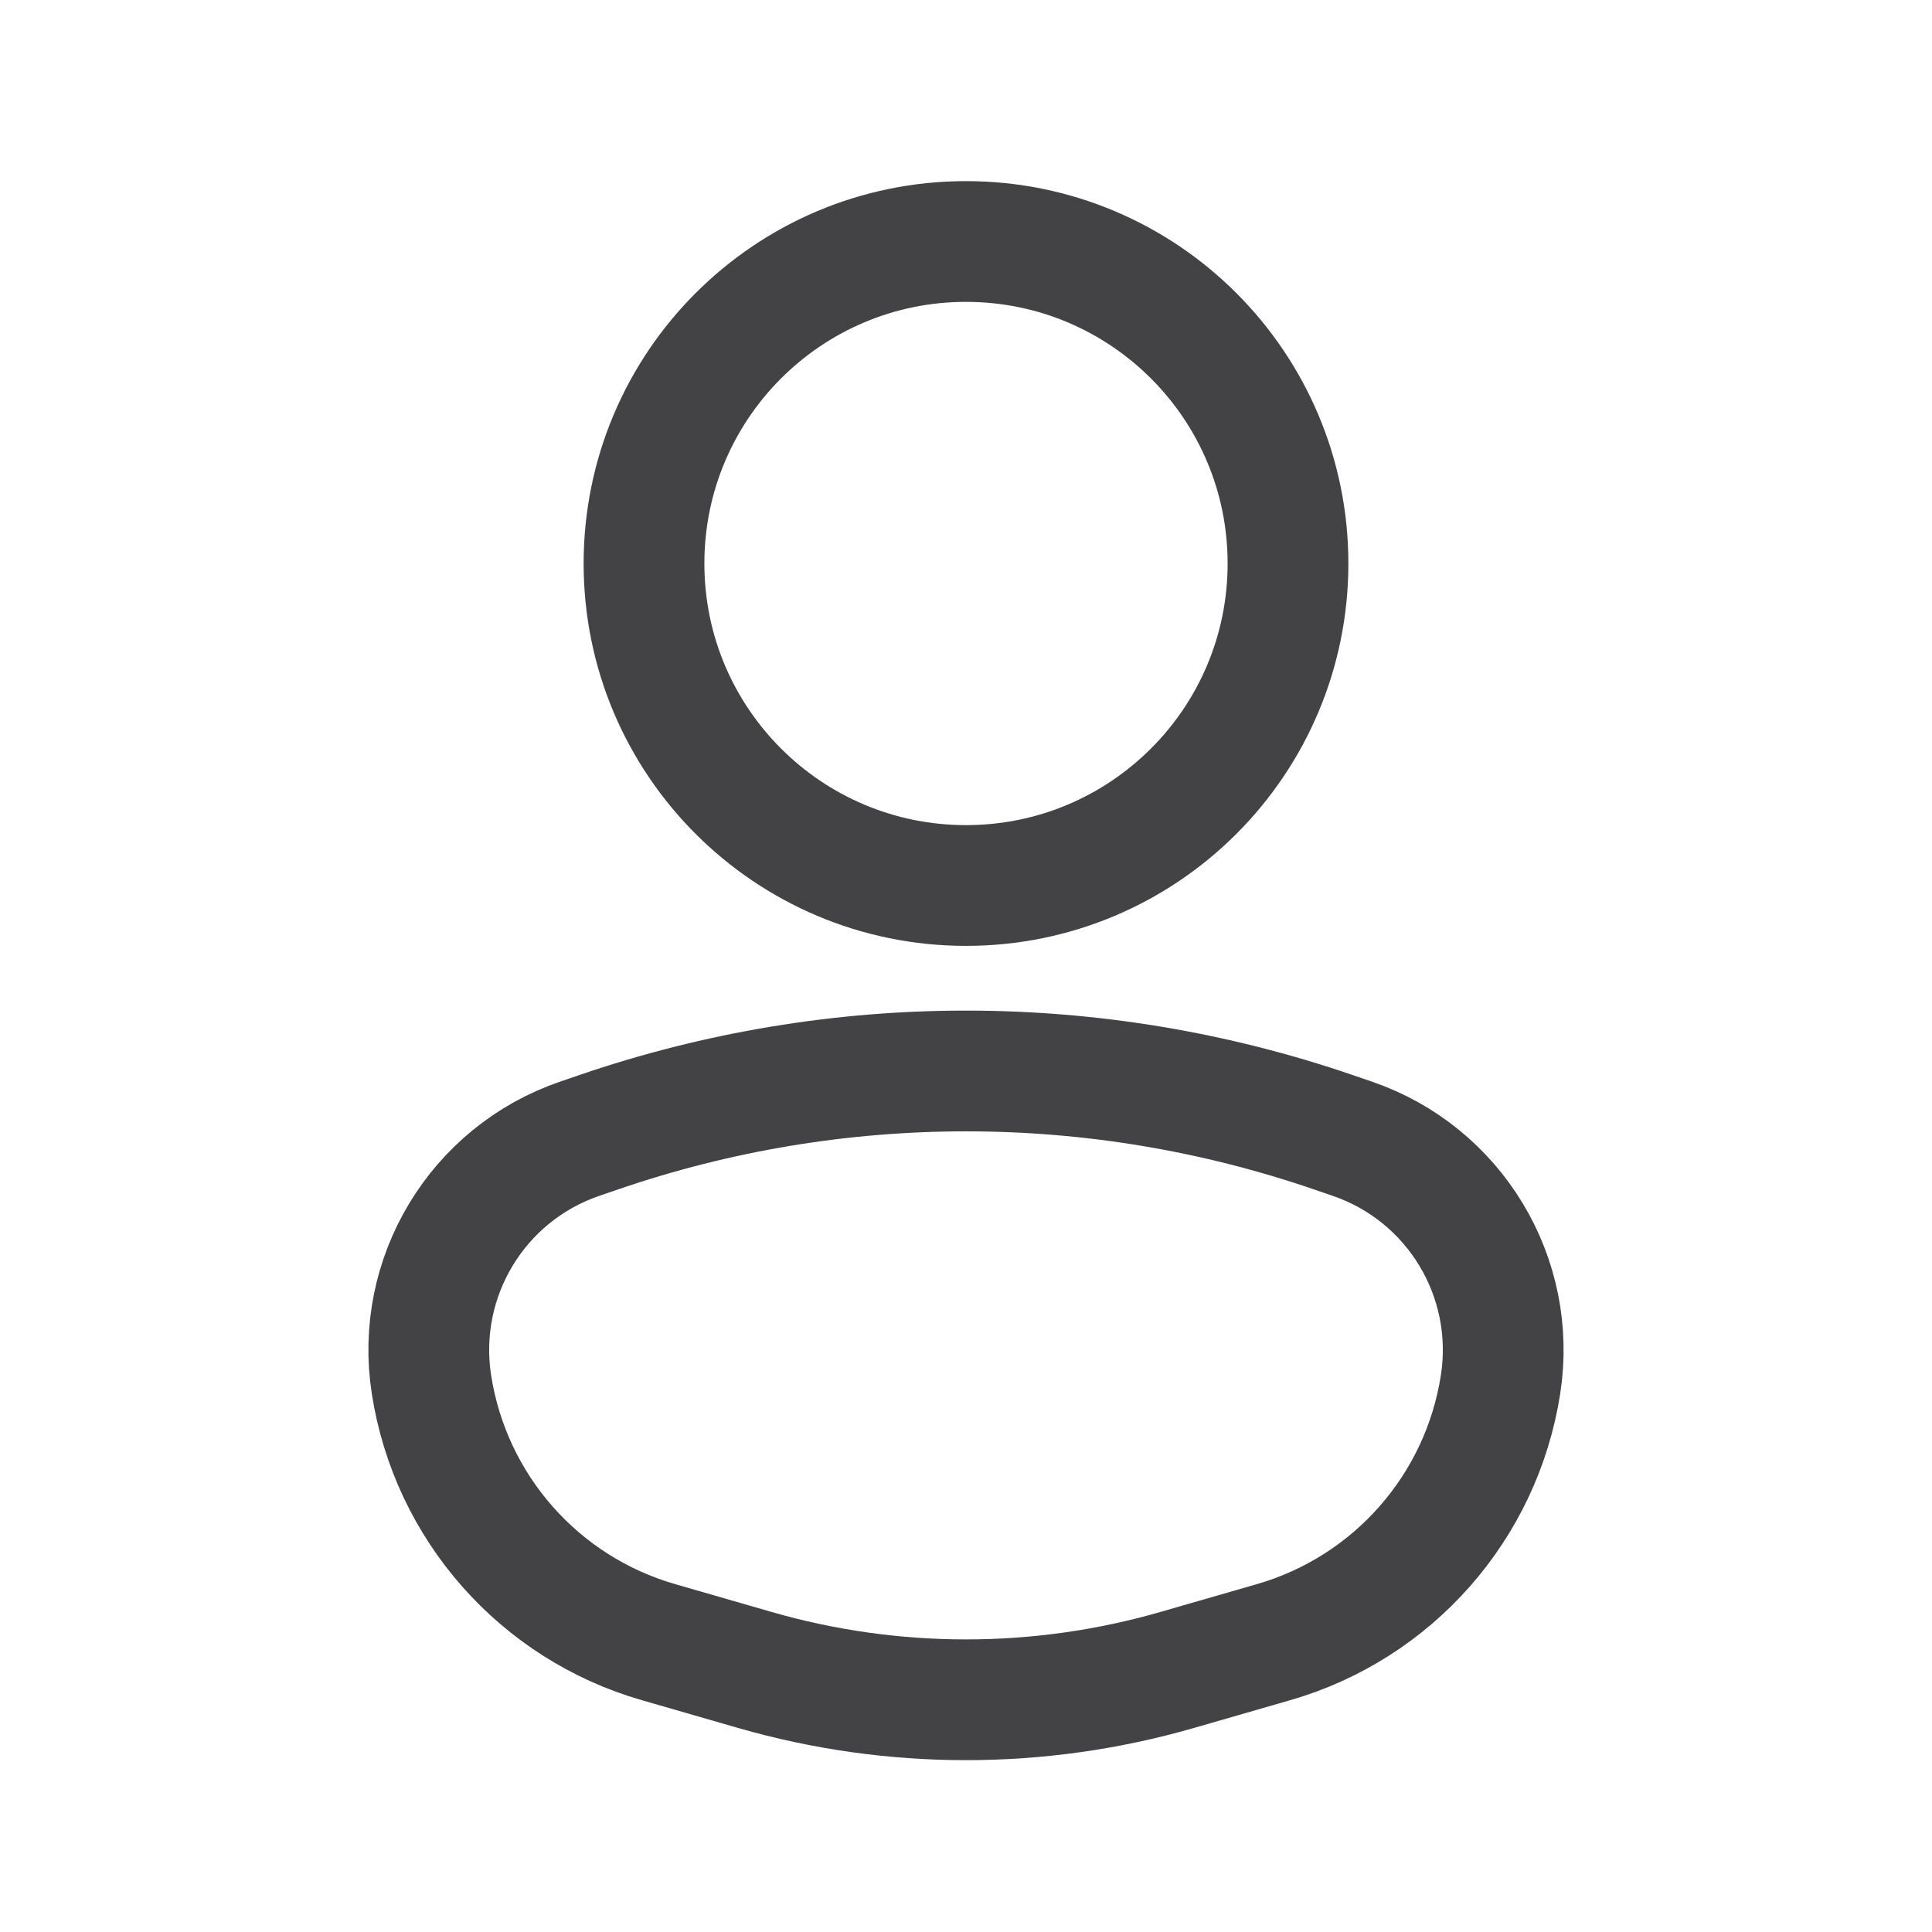
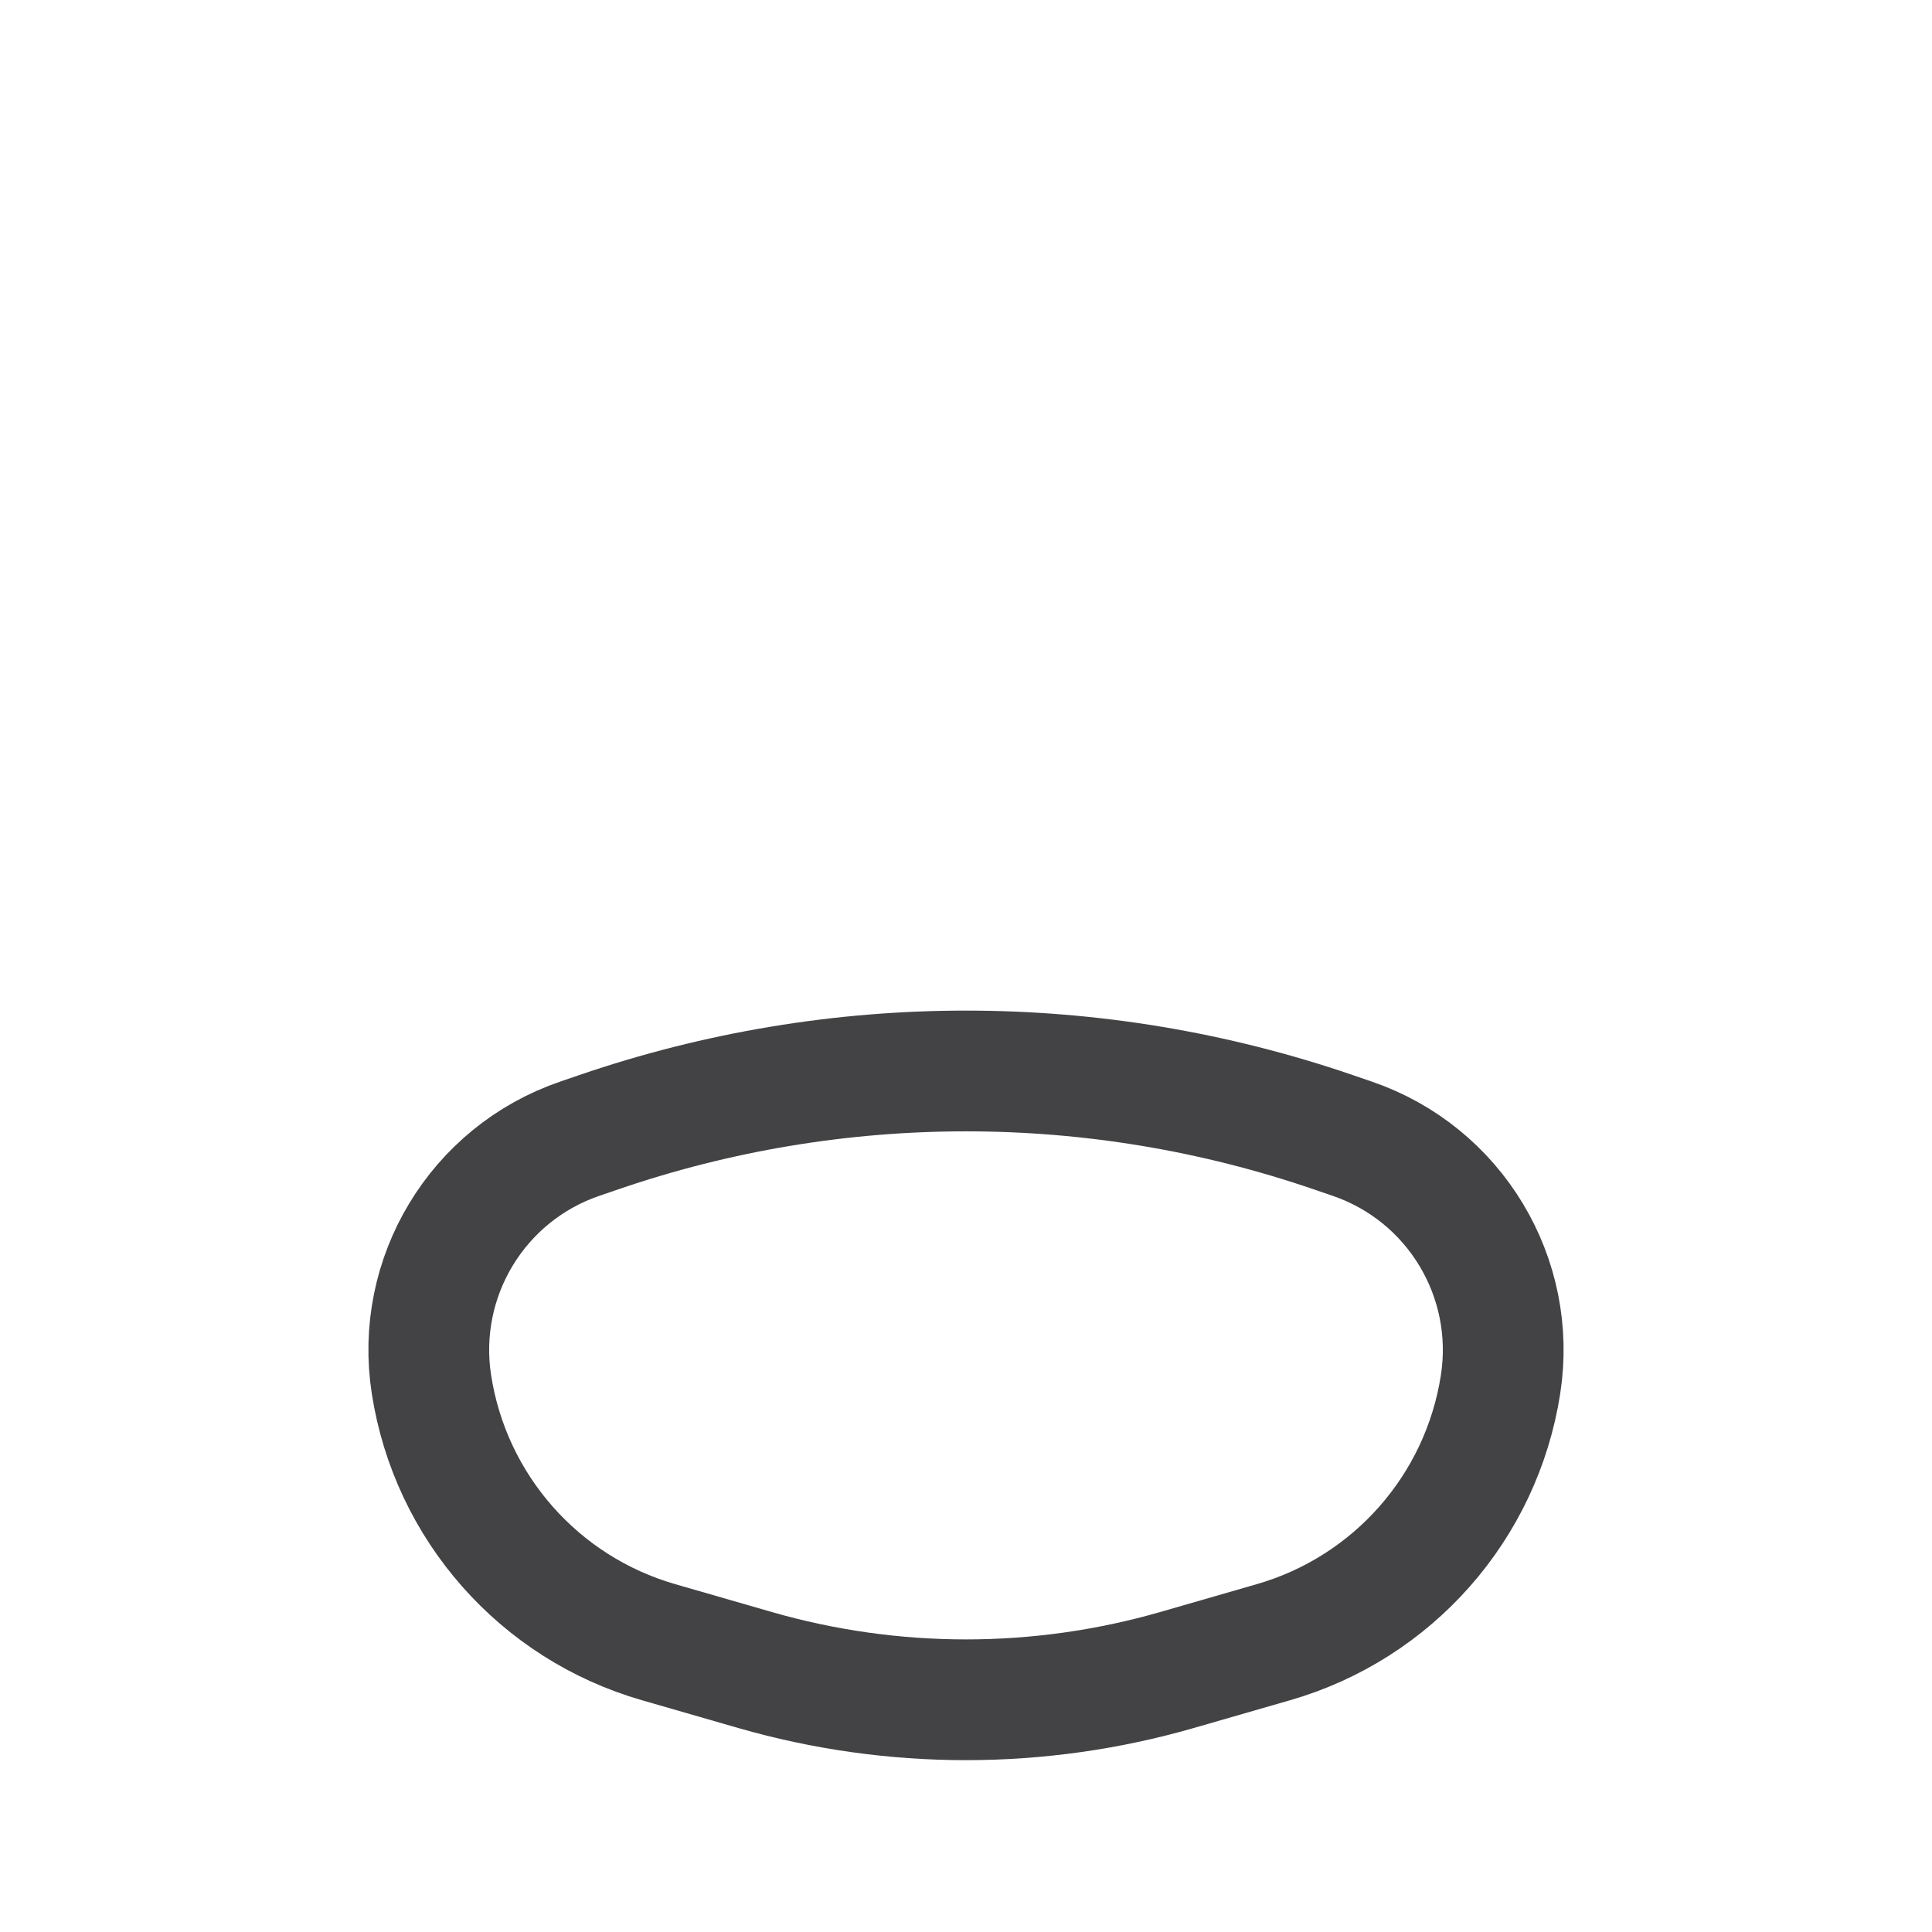
<svg xmlns="http://www.w3.org/2000/svg" width="18" height="18" viewBox="0 0 18 18" fill="none">
-   <path d="M12 5.25C12 6.907 10.657 8.25 9 8.25C7.343 8.25 6 6.907 6 5.25C6 3.593 7.343 2.25 9 2.25C10.657 2.25 12 3.593 12 5.25Z" stroke="#434345" stroke-width="1.125" />
  <path d="M4.02 12.9C3.864 11.902 4.446 10.936 5.402 10.609L5.58 10.548C7.797 9.788 10.203 9.788 12.42 10.548L12.598 10.609C13.554 10.936 14.136 11.902 13.98 12.9C13.802 14.044 12.976 14.98 11.864 15.3L10.966 15.559C9.682 15.929 8.318 15.929 7.034 15.559L6.136 15.3C5.024 14.98 4.198 14.044 4.02 12.9Z" stroke="#434345" stroke-width="1.125" stroke-linecap="round" stroke-linejoin="round" />
</svg>